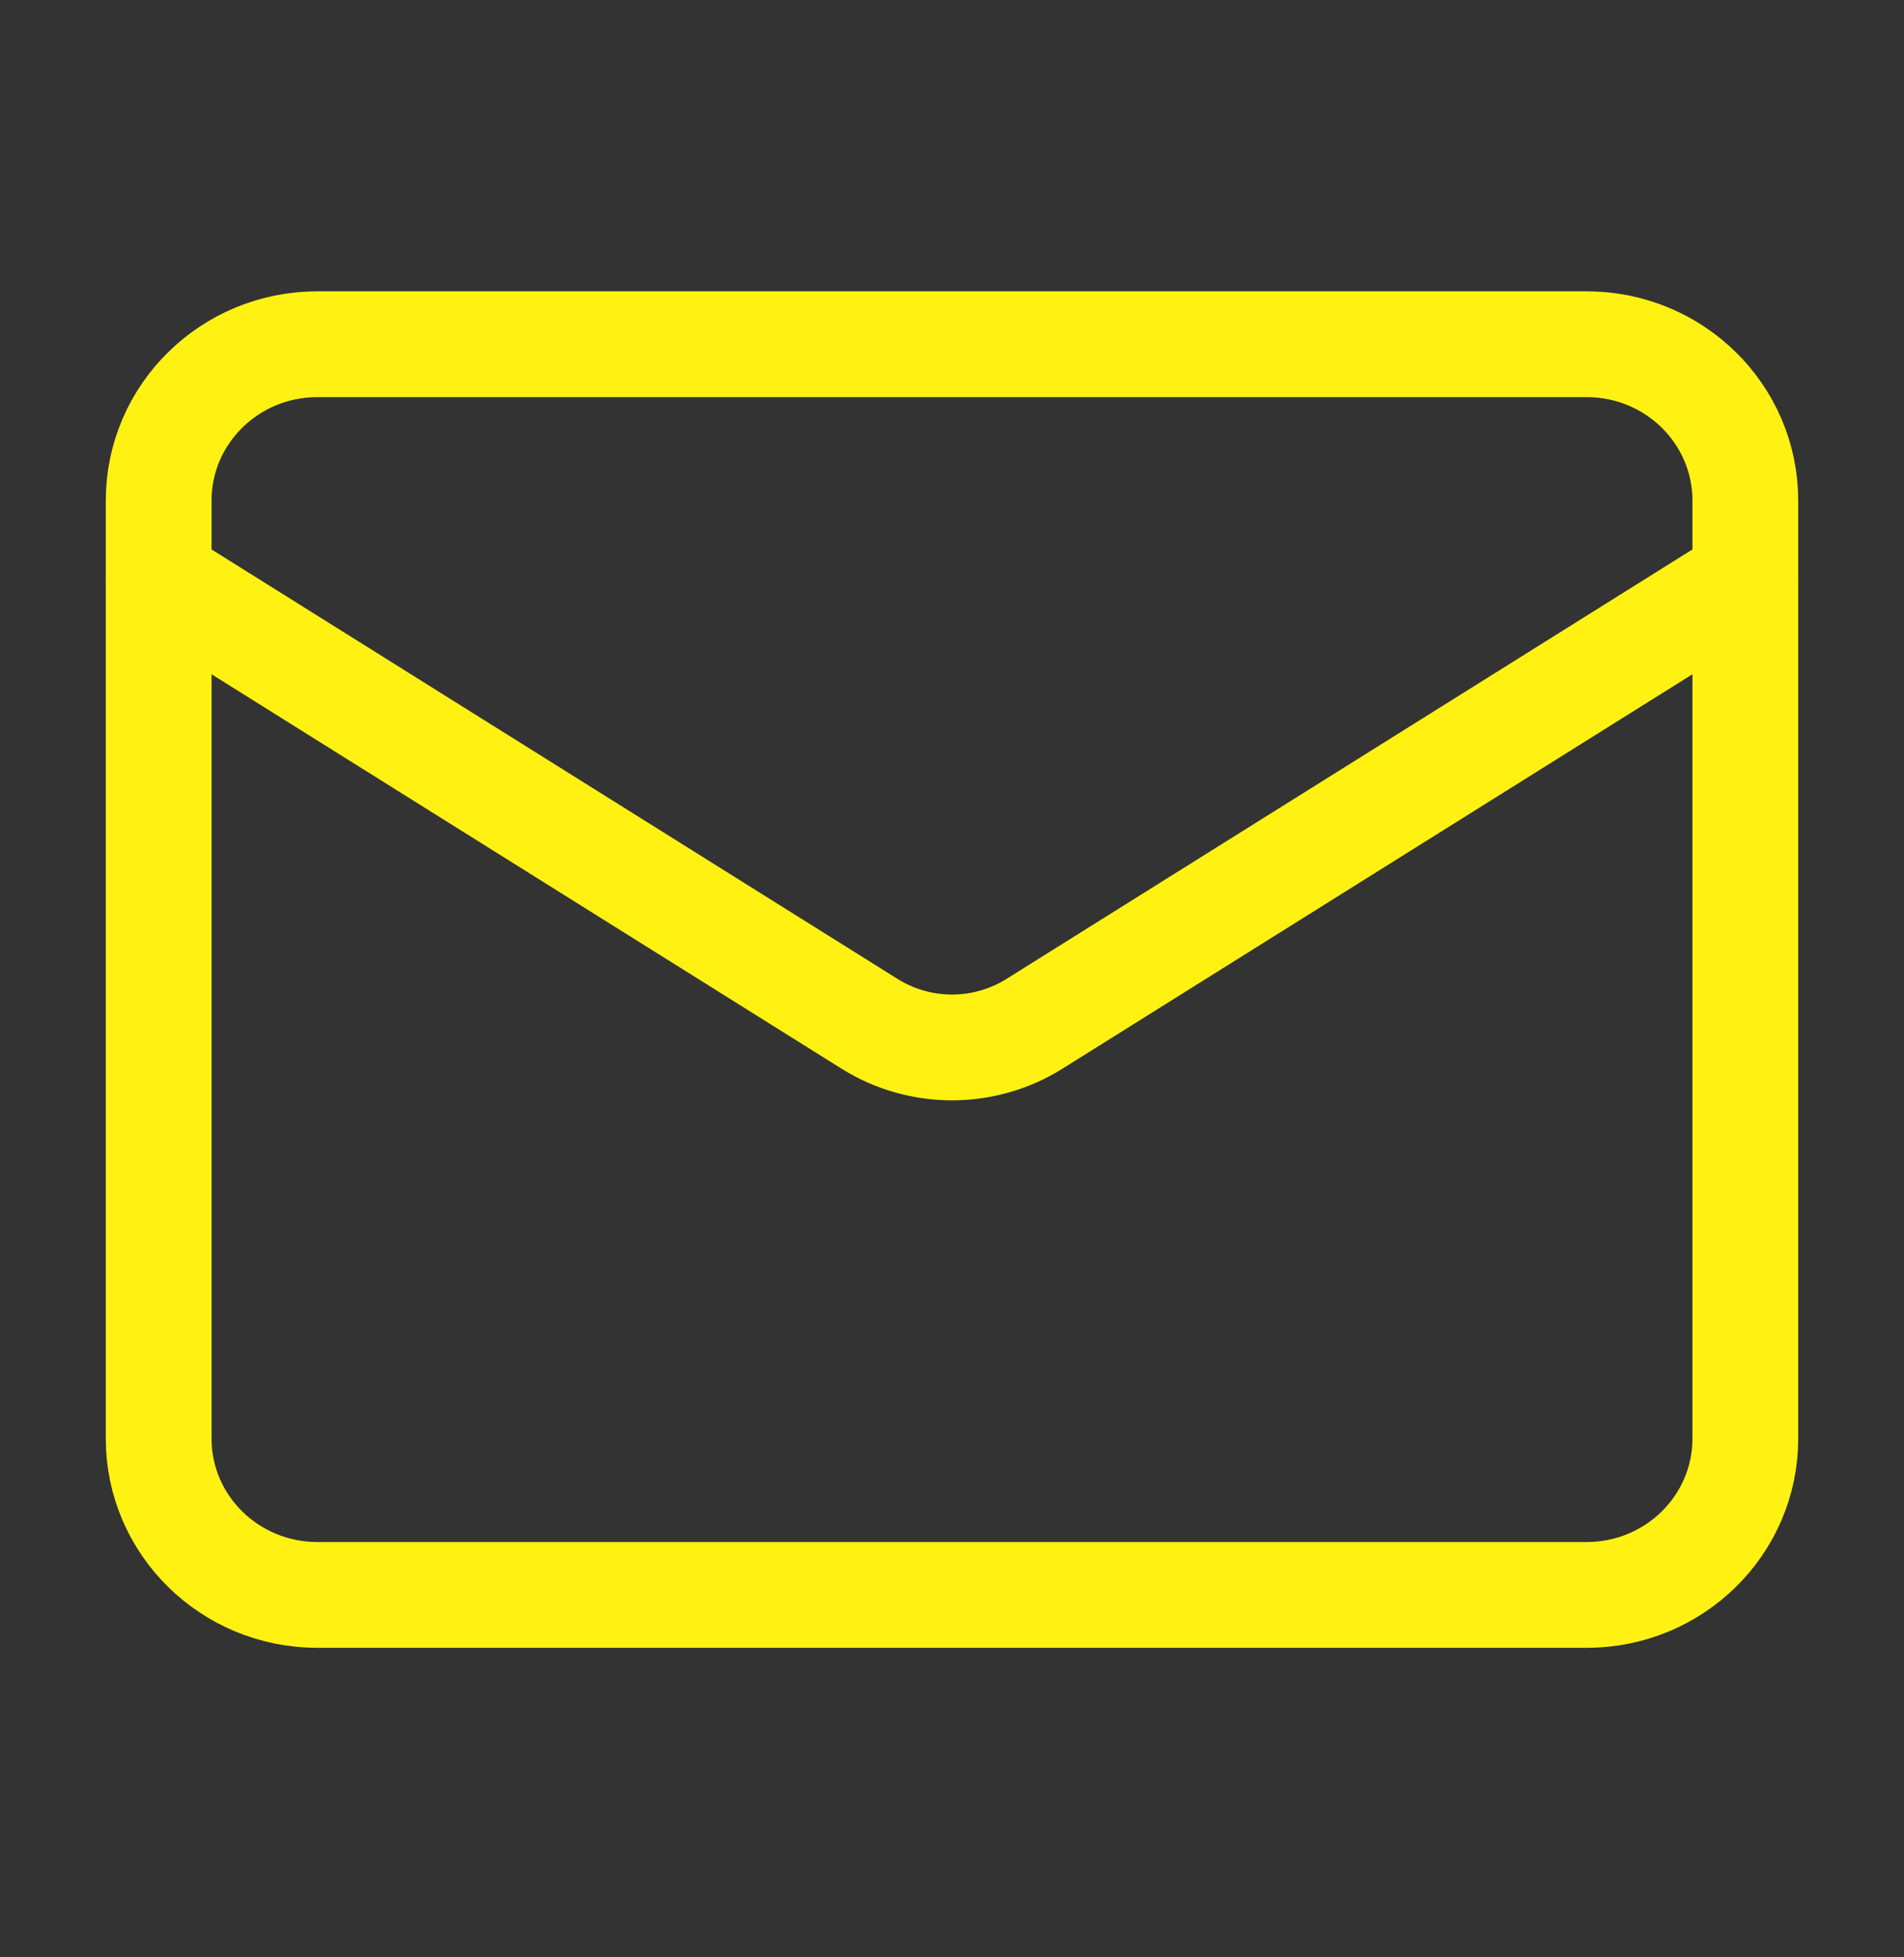
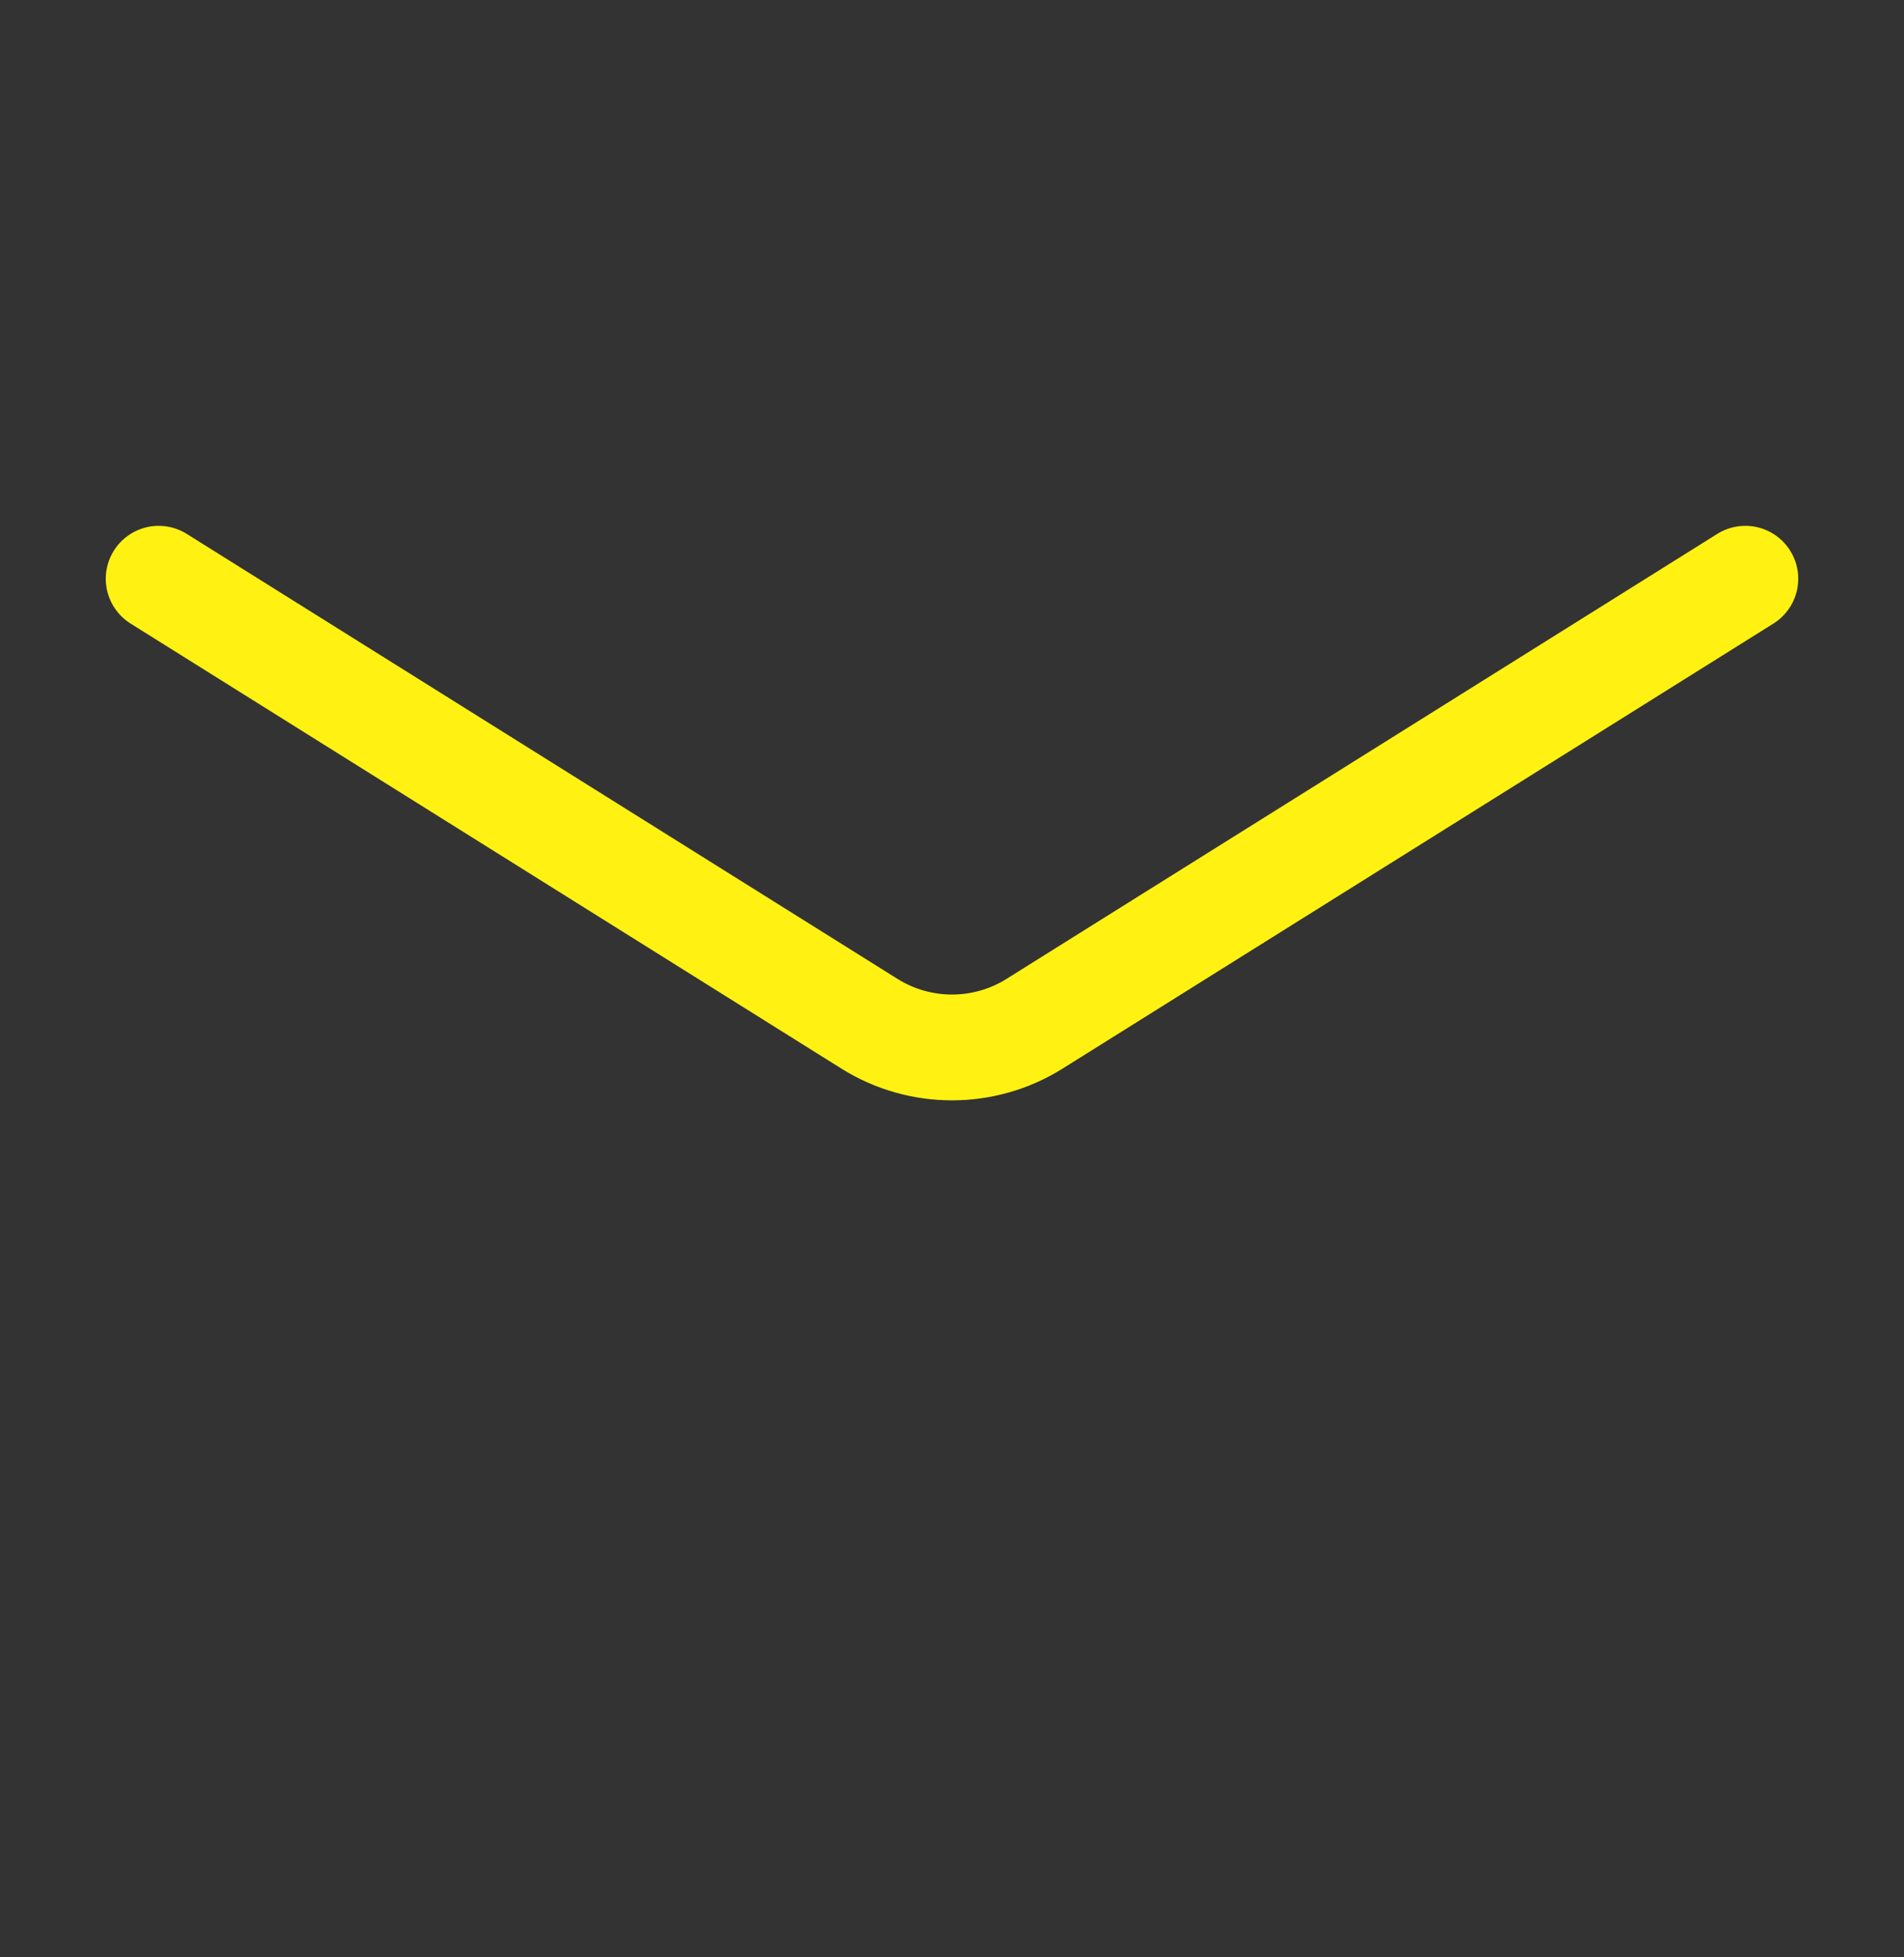
<svg xmlns="http://www.w3.org/2000/svg" width="36" height="37" viewBox="0 0 36 37" fill="none">
  <rect x="0" y="0" width="36" height="37" fill="#333333" stroke="none" />
-   <path d="M30 6.507H6C4.343 6.507 3 7.83 3 9.463V27.194C3 28.826 4.343 30.149 6 30.149H30C31.657 30.149 33 28.826 33 27.194V9.463C33 7.83 31.657 6.507 30 6.507Z" stroke="#FFF212" stroke-width="2" stroke-linecap="round" stroke-linejoin="round" />
  <path d="M33 10.94L19.545 19.362C19.082 19.648 18.547 19.8 18 19.8C17.453 19.8 16.918 19.648 16.455 19.362L3 10.94" stroke="#FFF212" stroke-width="2" stroke-linecap="round" stroke-linejoin="round" />
</svg>